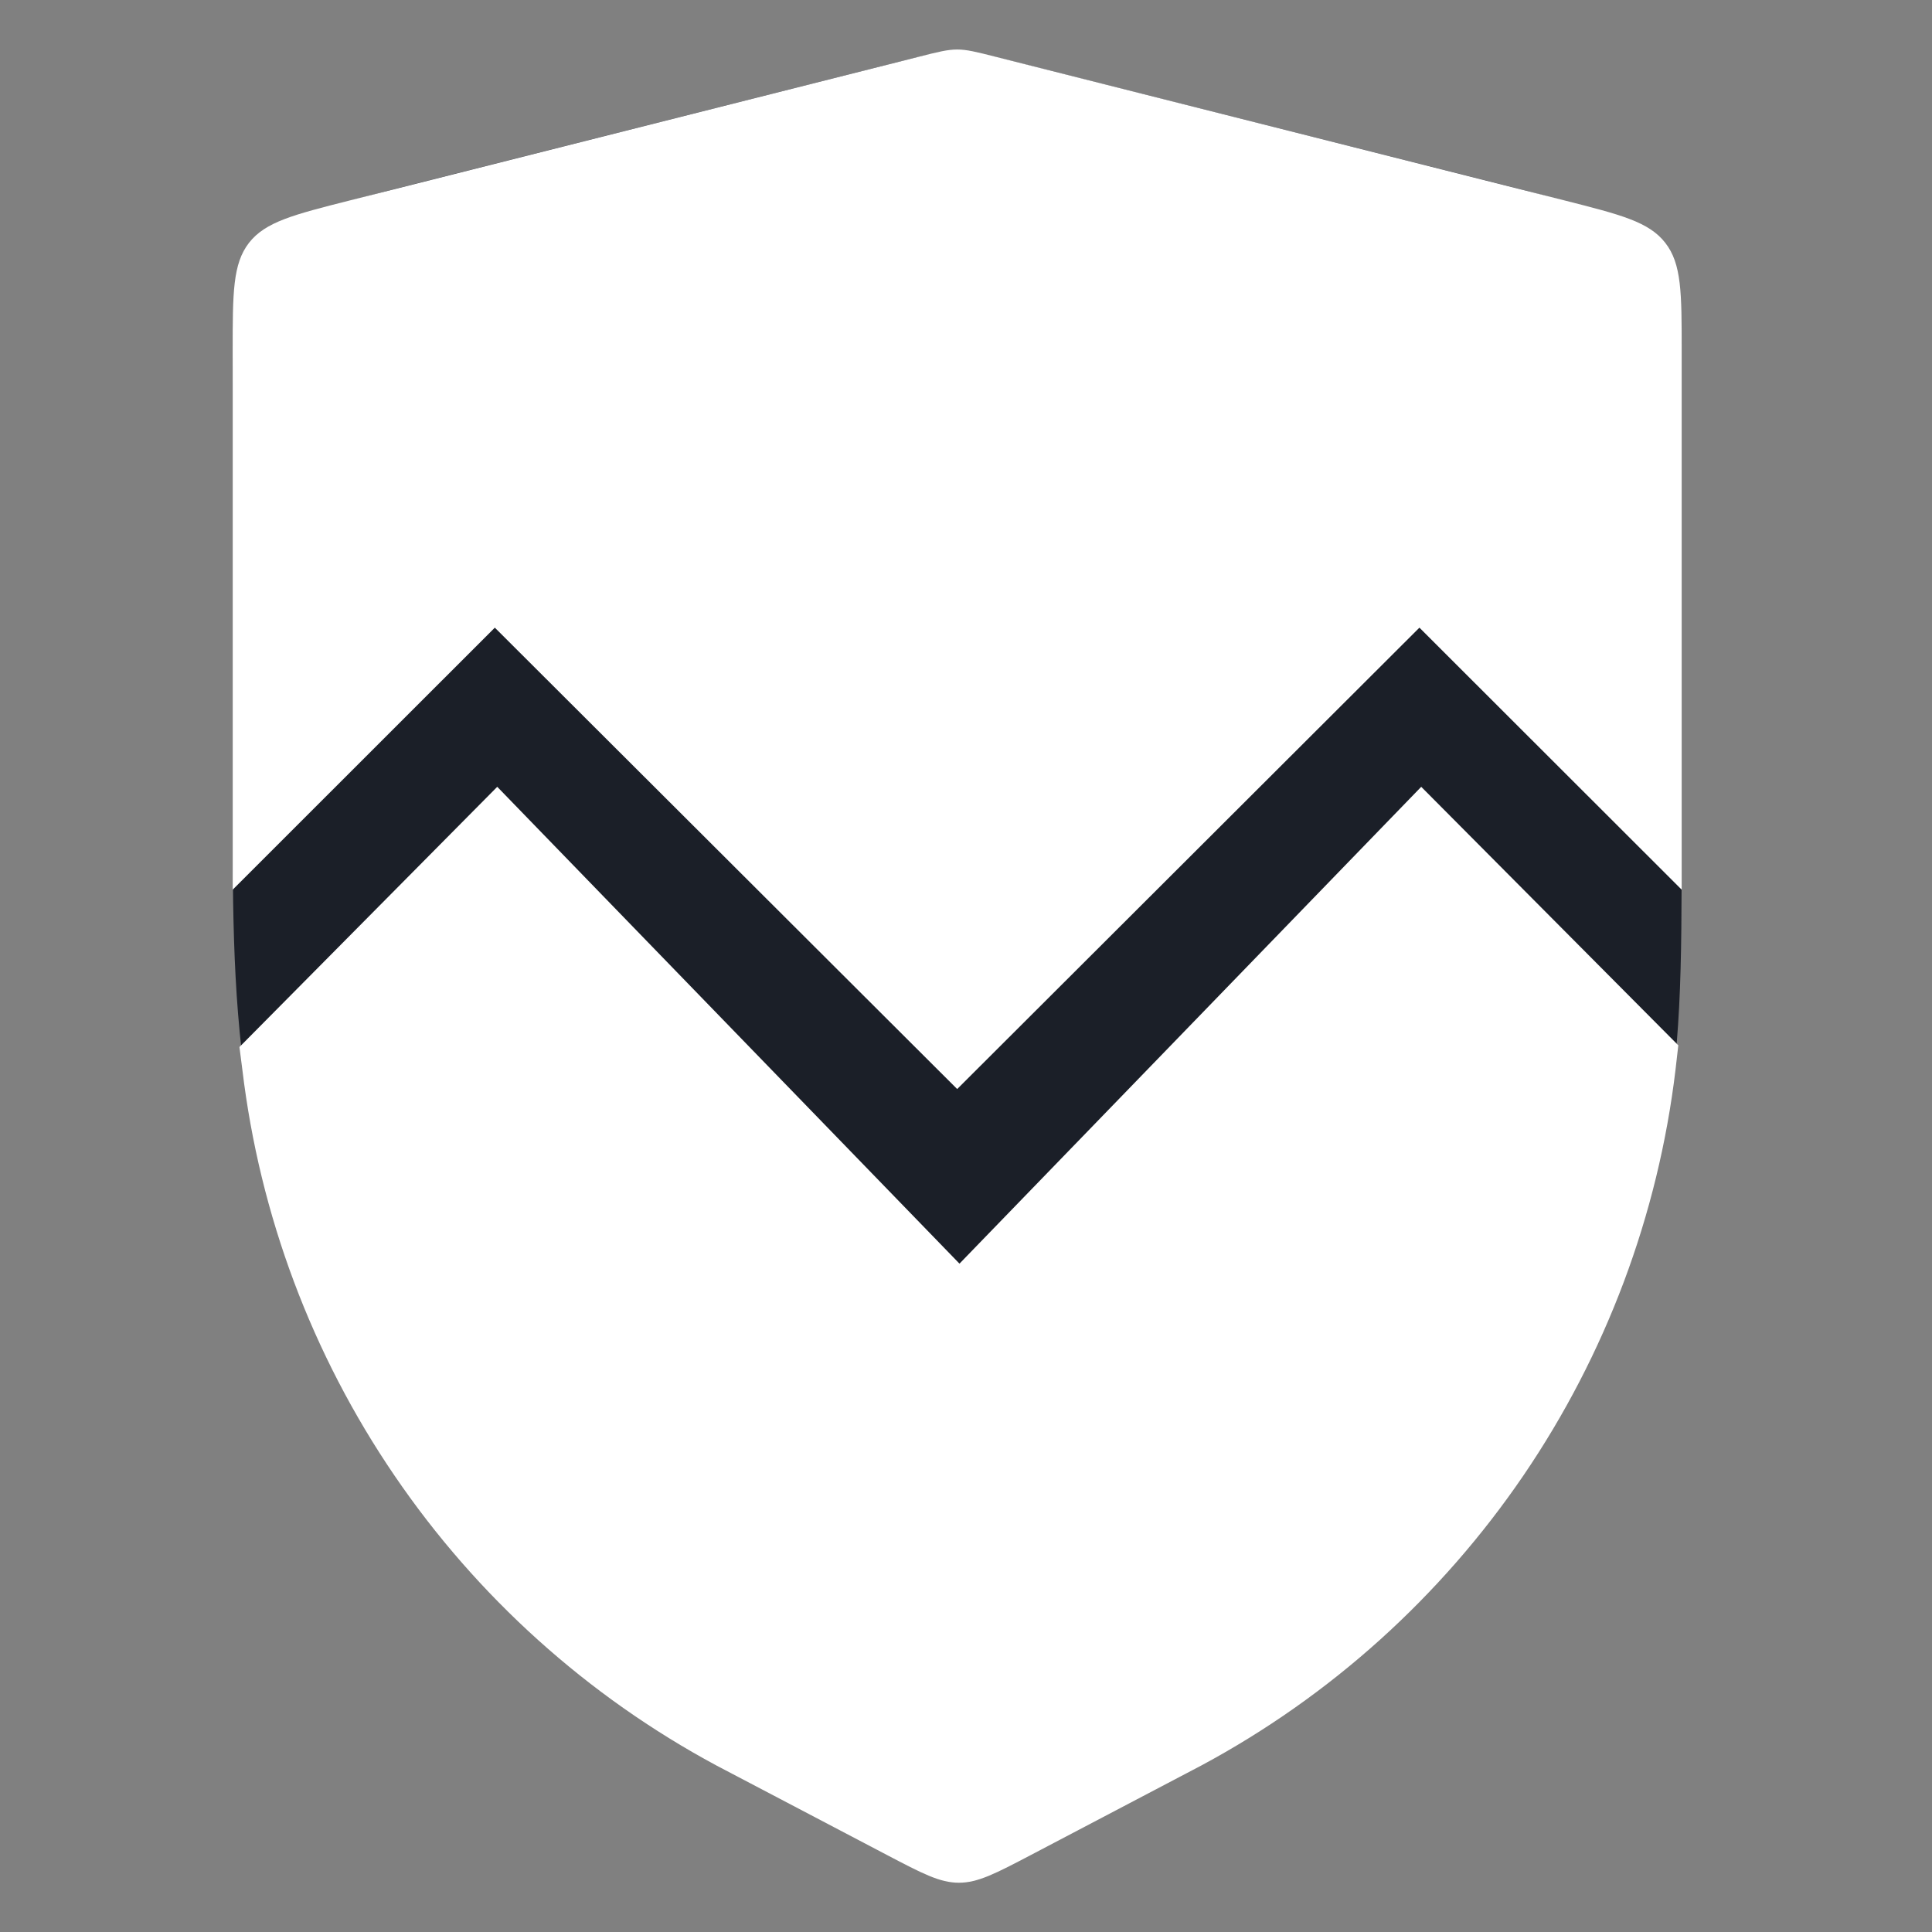
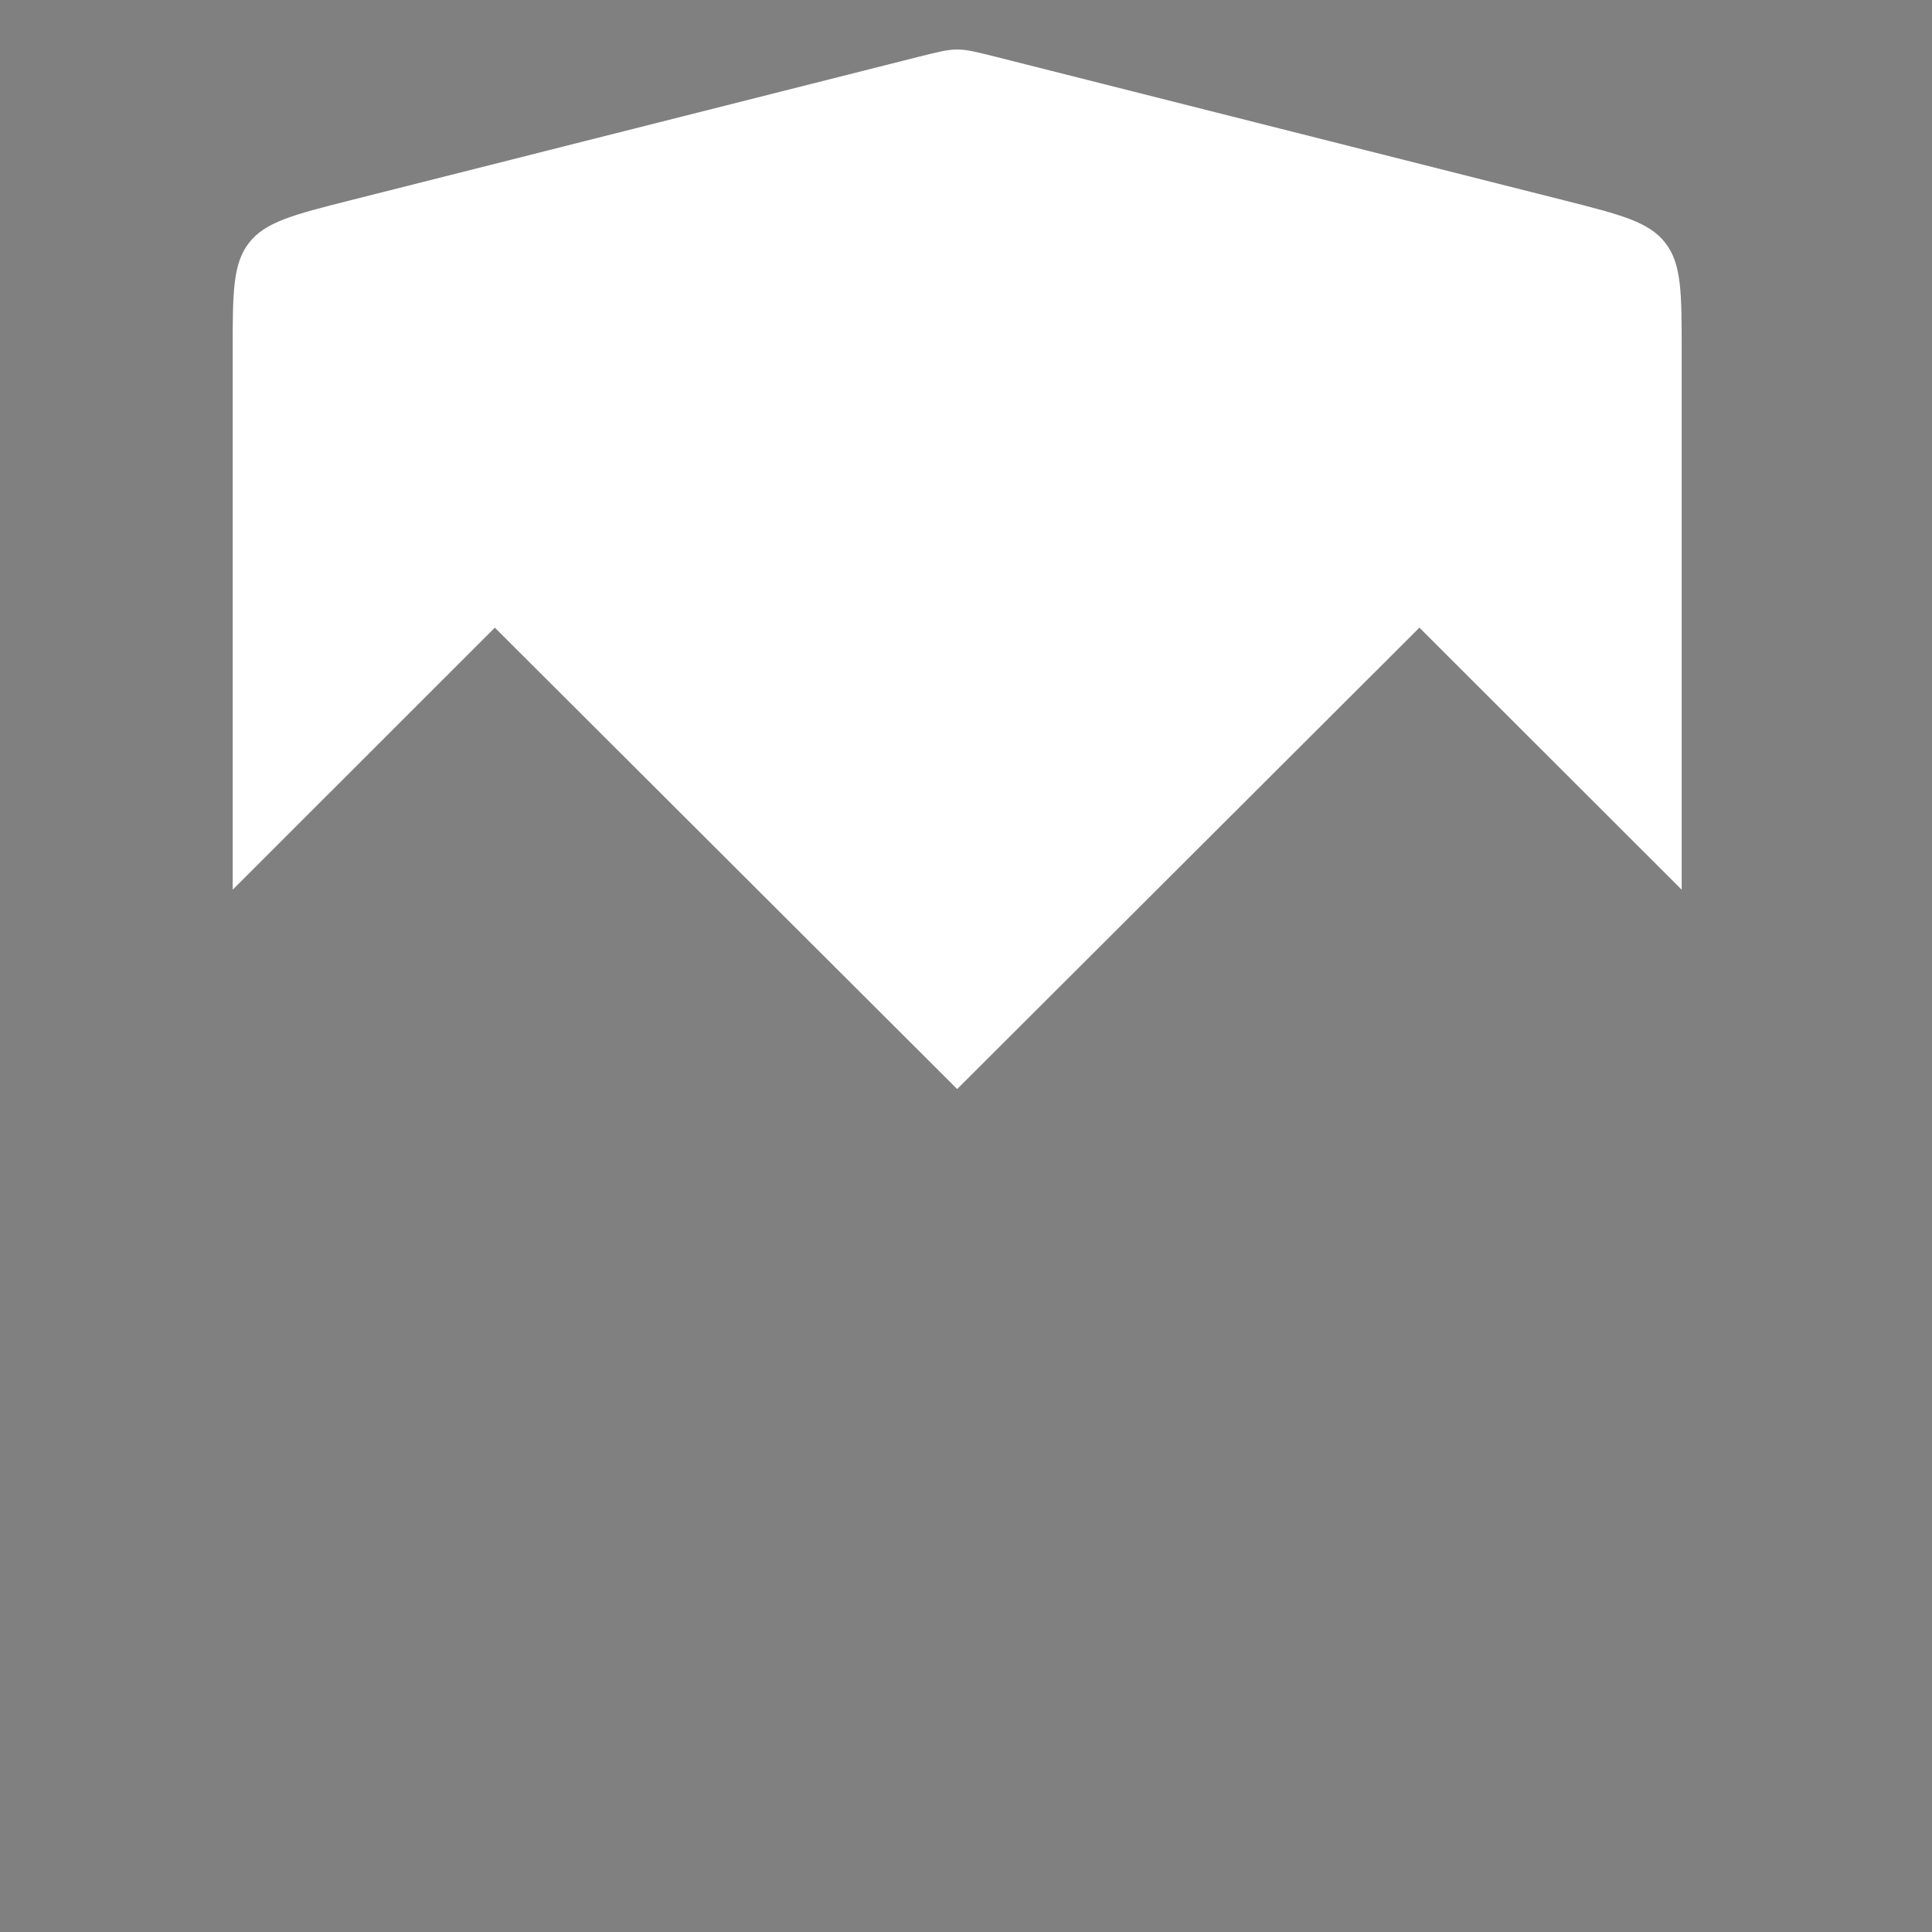
<svg xmlns="http://www.w3.org/2000/svg" width="16" height="16" viewBox="0 0 16 16" fill="none">
  <rect x="0" y="0" width="16" height="16" fill="#808080" stroke="none" />
-   <path d="M13.926 6.492V3.554C13.926 2.761 13.926 2.365 13.703 2.078C13.479 1.791 13.095 1.694 12.327 1.5L8.442 0.521C8.185 0.456 8.056 0.424 7.925 0.424C7.794 0.424 7.666 0.456 7.408 0.521L3.526 1.5L3.526 1.5C2.758 1.694 2.374 1.791 2.15 2.078C1.927 2.365 1.927 2.761 1.927 3.554C1.927 4.483 1.927 5.629 1.927 6.509C1.927 8.273 1.893 9.702 2.941 11.618C3.816 13.217 5.279 14.149 6.927 15.029C7.405 15.284 7.643 15.412 7.902 15.414C8.161 15.417 8.416 15.287 8.924 15.029C10.517 14.218 11.927 13.519 12.861 11.719C13.987 9.551 13.926 8.912 13.926 6.492Z" fill="#1B1F28" />
  <path d="M13.927 2.907C13.927 2.426 13.927 2.185 13.791 2.011C13.656 1.837 13.422 1.778 12.957 1.66L8.241 0.469C8.085 0.43 8.007 0.41 7.927 0.41C7.847 0.41 7.769 0.43 7.613 0.469L2.897 1.66C2.431 1.778 2.198 1.837 2.062 2.011C1.927 2.185 1.927 2.426 1.927 2.907V7.368L4.098 5.198L7.927 9.019L11.755 5.198L13.927 7.368V2.907Z" fill="white" />
-   <path d="M13.876 8.858L13.899 8.657L11.77 6.516L7.946 10.465L4.118 6.516L1.983 8.671L2.007 8.858C2.151 10.064 2.583 11.217 3.267 12.22C3.95 13.223 4.865 14.047 5.933 14.621L7.345 15.362C7.637 15.515 7.783 15.592 7.941 15.592C8.099 15.592 8.246 15.515 8.538 15.362L9.949 14.621C11.018 14.047 11.932 13.223 12.616 12.22C13.299 11.217 13.732 10.064 13.876 8.858Z" fill="white" />
</svg>